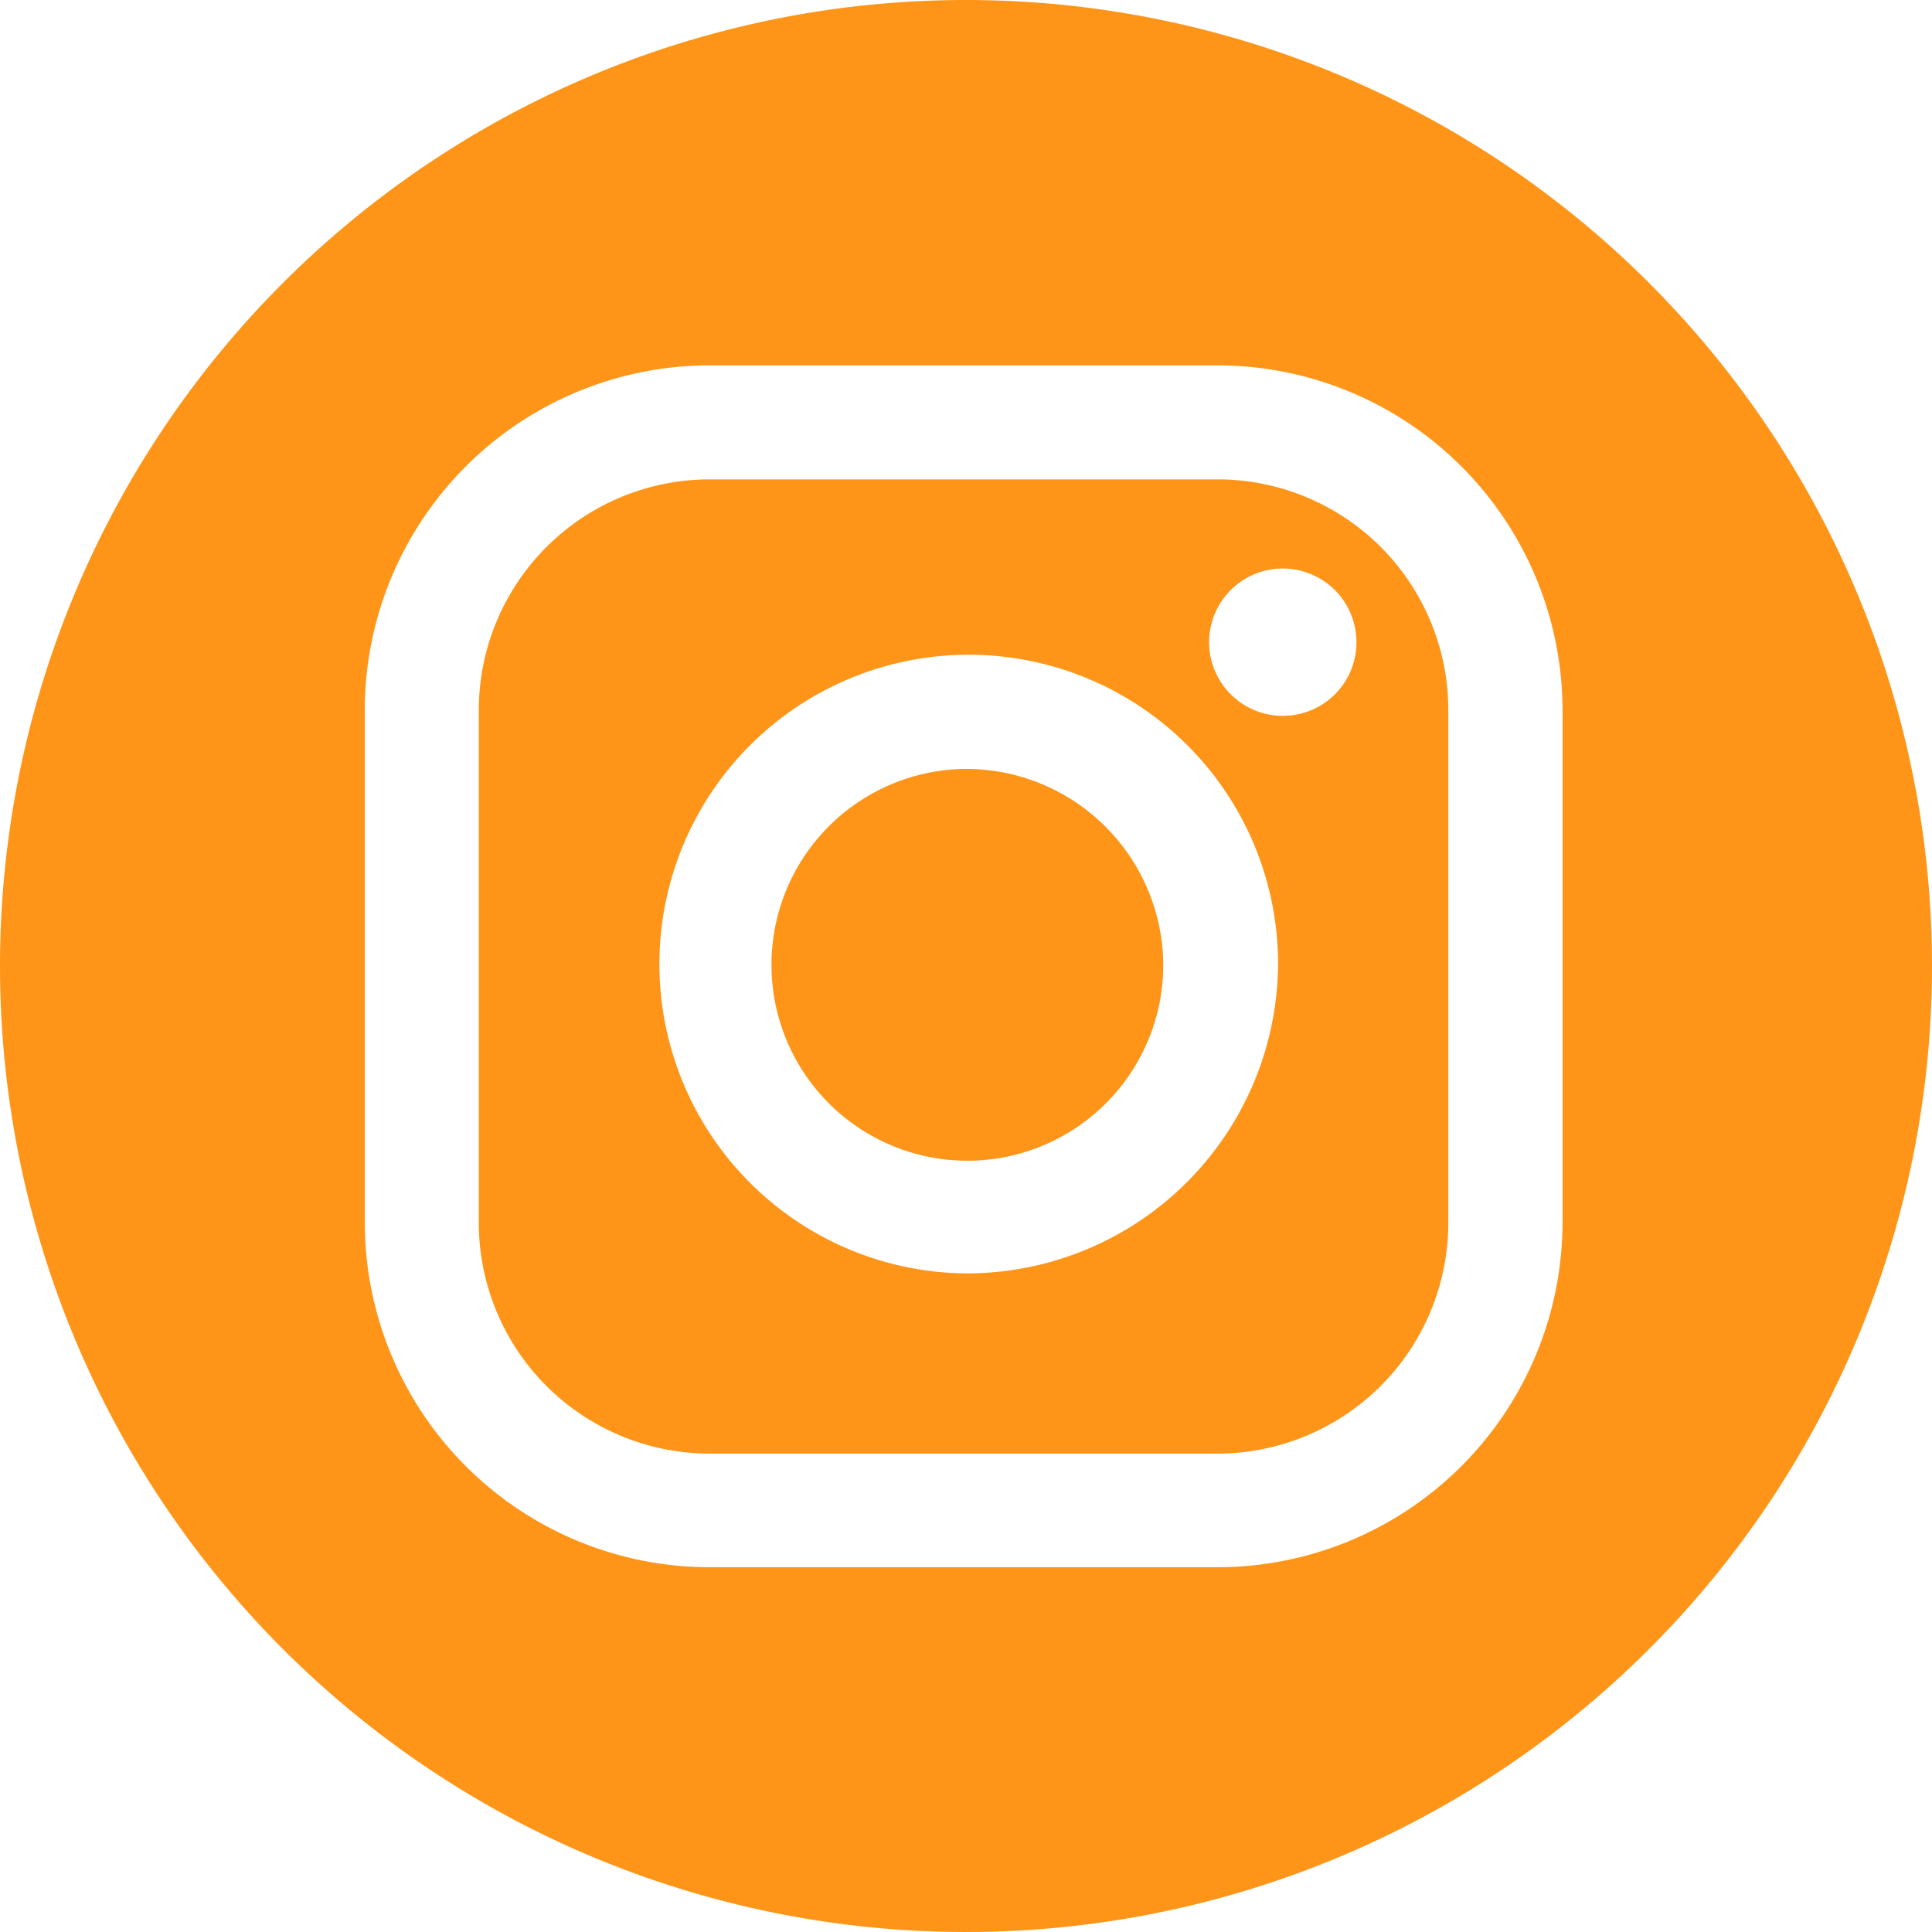
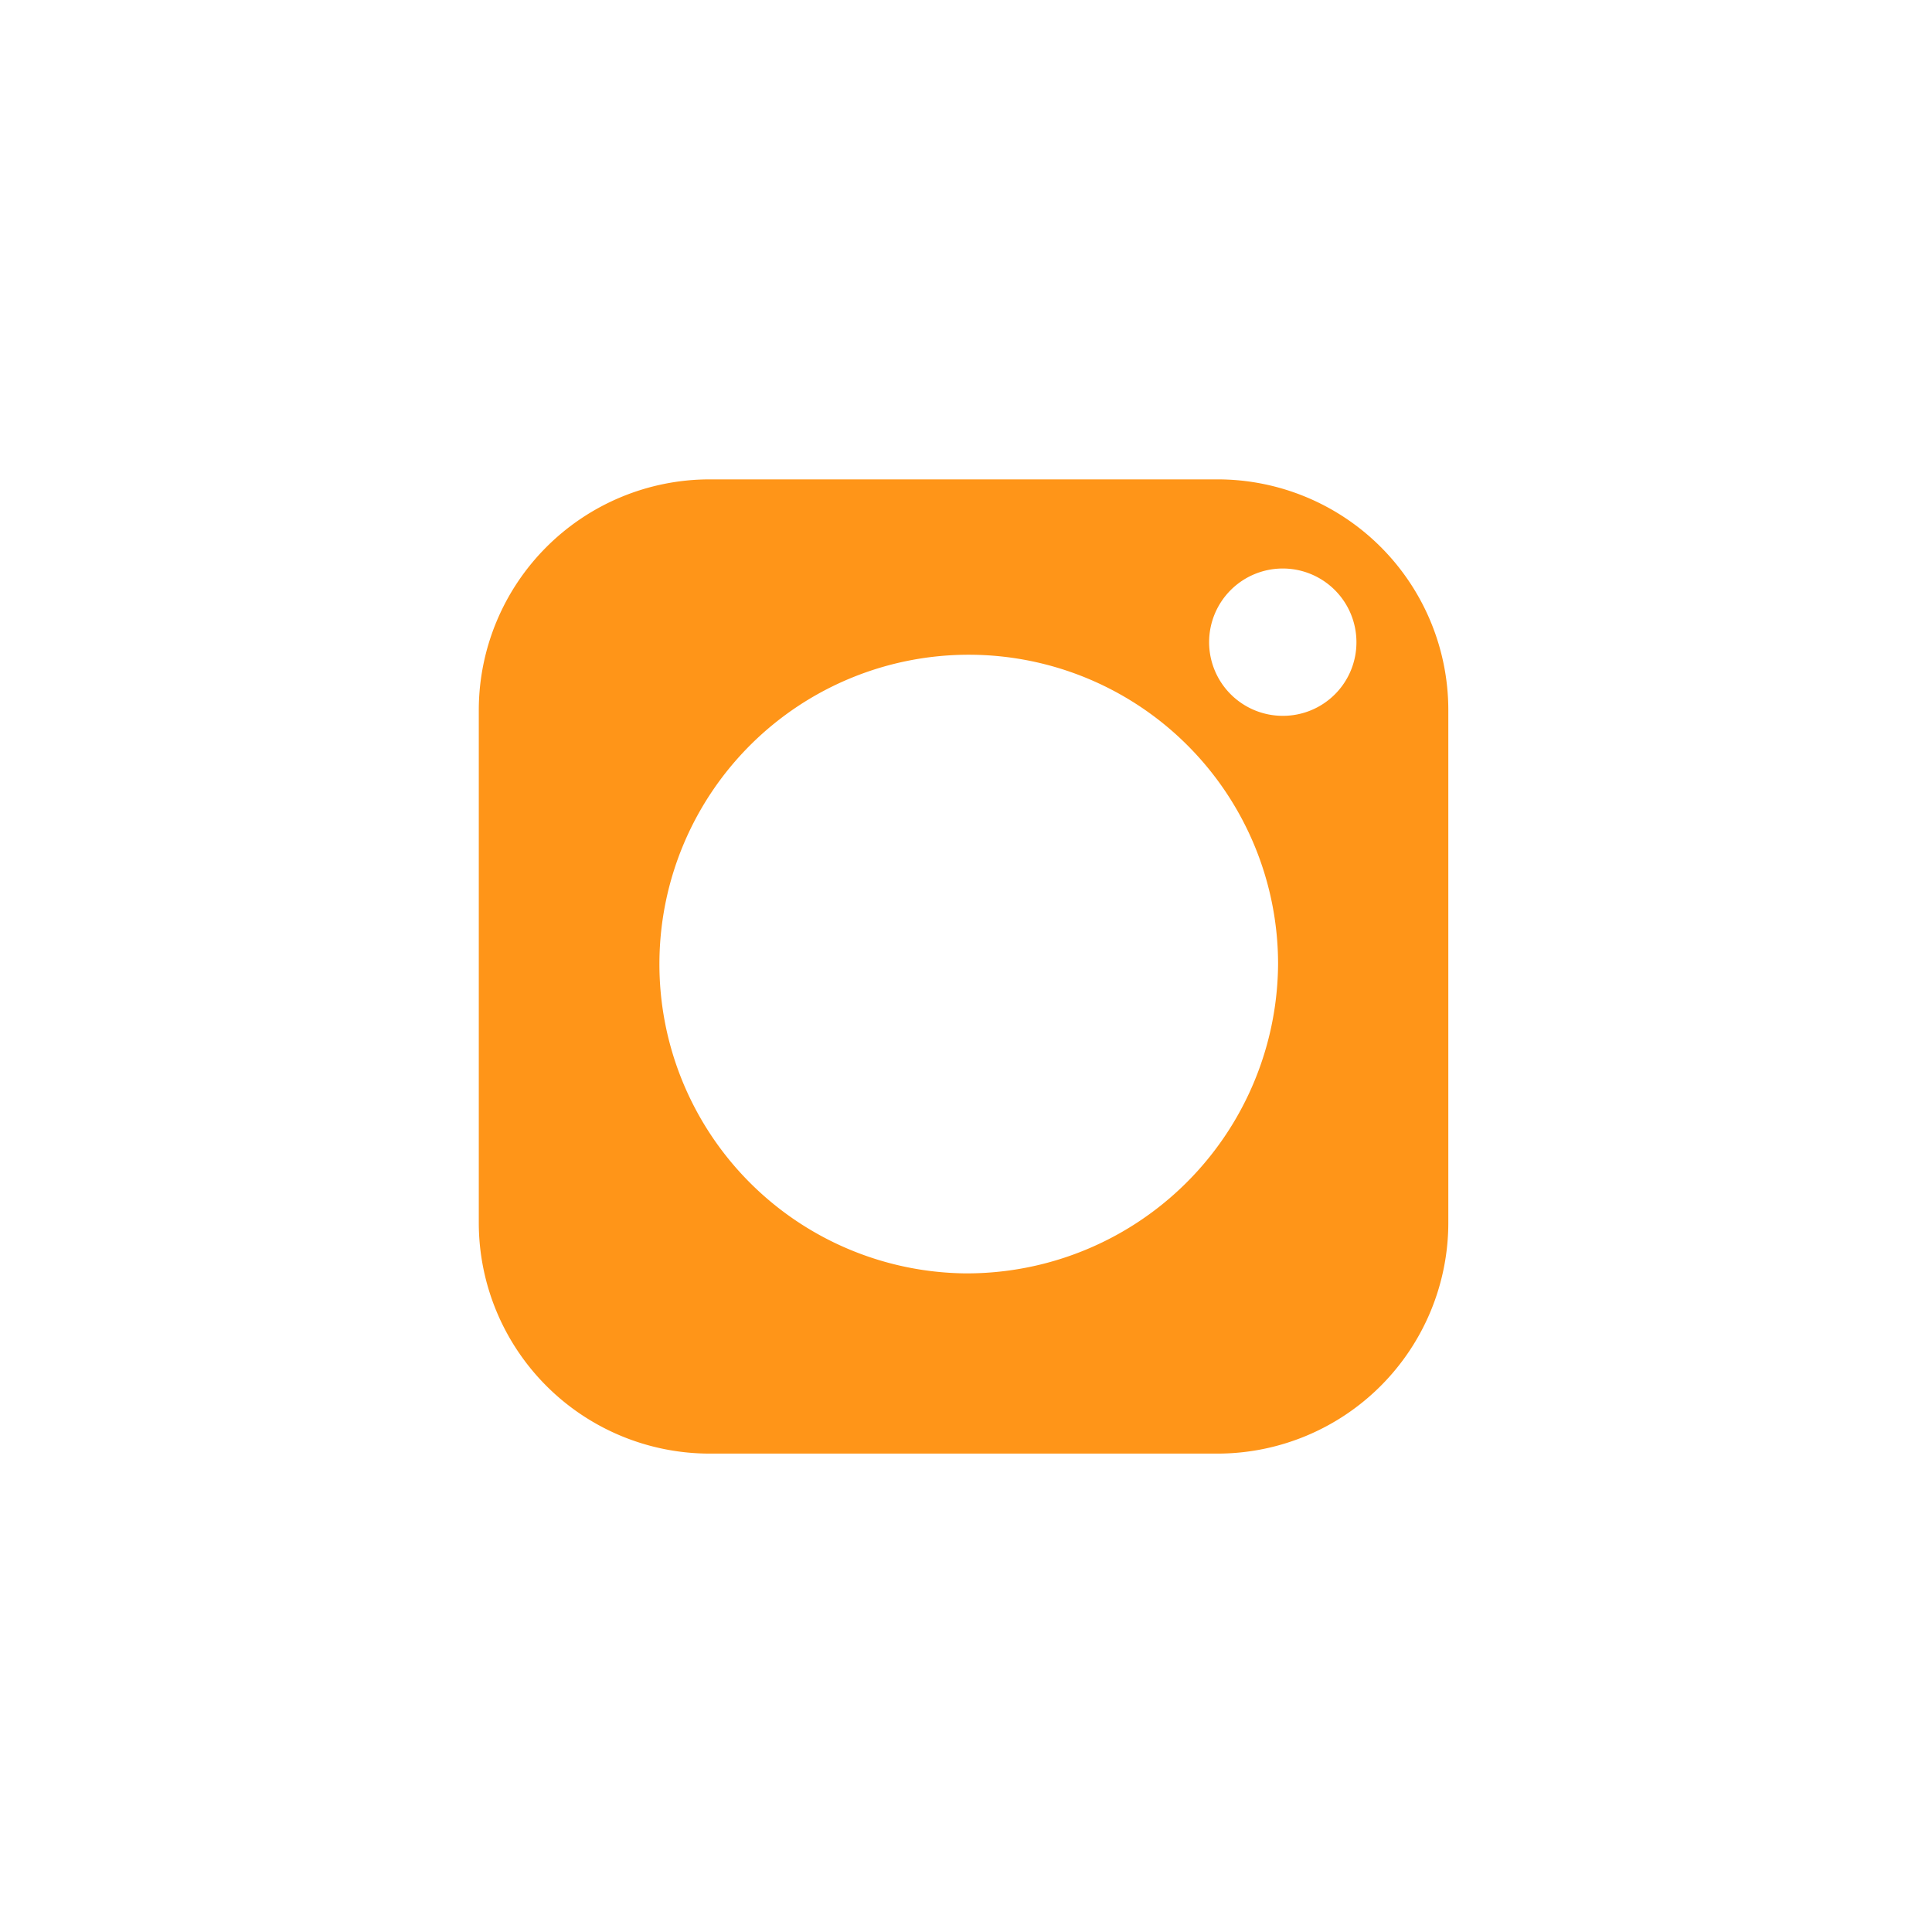
<svg xmlns="http://www.w3.org/2000/svg" id="Layer_1" data-name="Layer 1" viewBox="0 0 98.62 98.62">
  <defs>
    <style>.cls-1{fill:#ff9518;}</style>
  </defs>
  <path class="cls-1" d="M62.16,24.47H36.22A11.79,11.79,0,0,0,24.44,36.24V62.42A11.79,11.79,0,0,0,36.22,74.2H62.16A11.79,11.79,0,0,0,73.93,62.42V36.24A11.78,11.78,0,0,0,62.16,24.47ZM49.24,65a15.79,15.79,0,1,1,16-15.79A15.89,15.89,0,0,1,49.24,65ZM65.48,36.54a3.76,3.76,0,1,1,3.76-3.75A3.75,3.75,0,0,1,65.48,36.54Z" />
-   <path class="cls-1" d="M49.31,0A49.31,49.31,0,1,0,98.62,49.31,49.31,49.31,0,0,0,49.31,0ZM79.76,62.42A17.62,17.62,0,0,1,62.16,80H36.22a17.61,17.61,0,0,1-17.6-17.6V36.24a17.61,17.61,0,0,1,17.6-17.59H62.16a17.62,17.62,0,0,1,17.6,17.59Z" />
-   <path class="cls-1" d="M49.24,39.25a10,10,0,1,0,10.14,10A10.07,10.07,0,0,0,49.24,39.25Z" />
</svg>